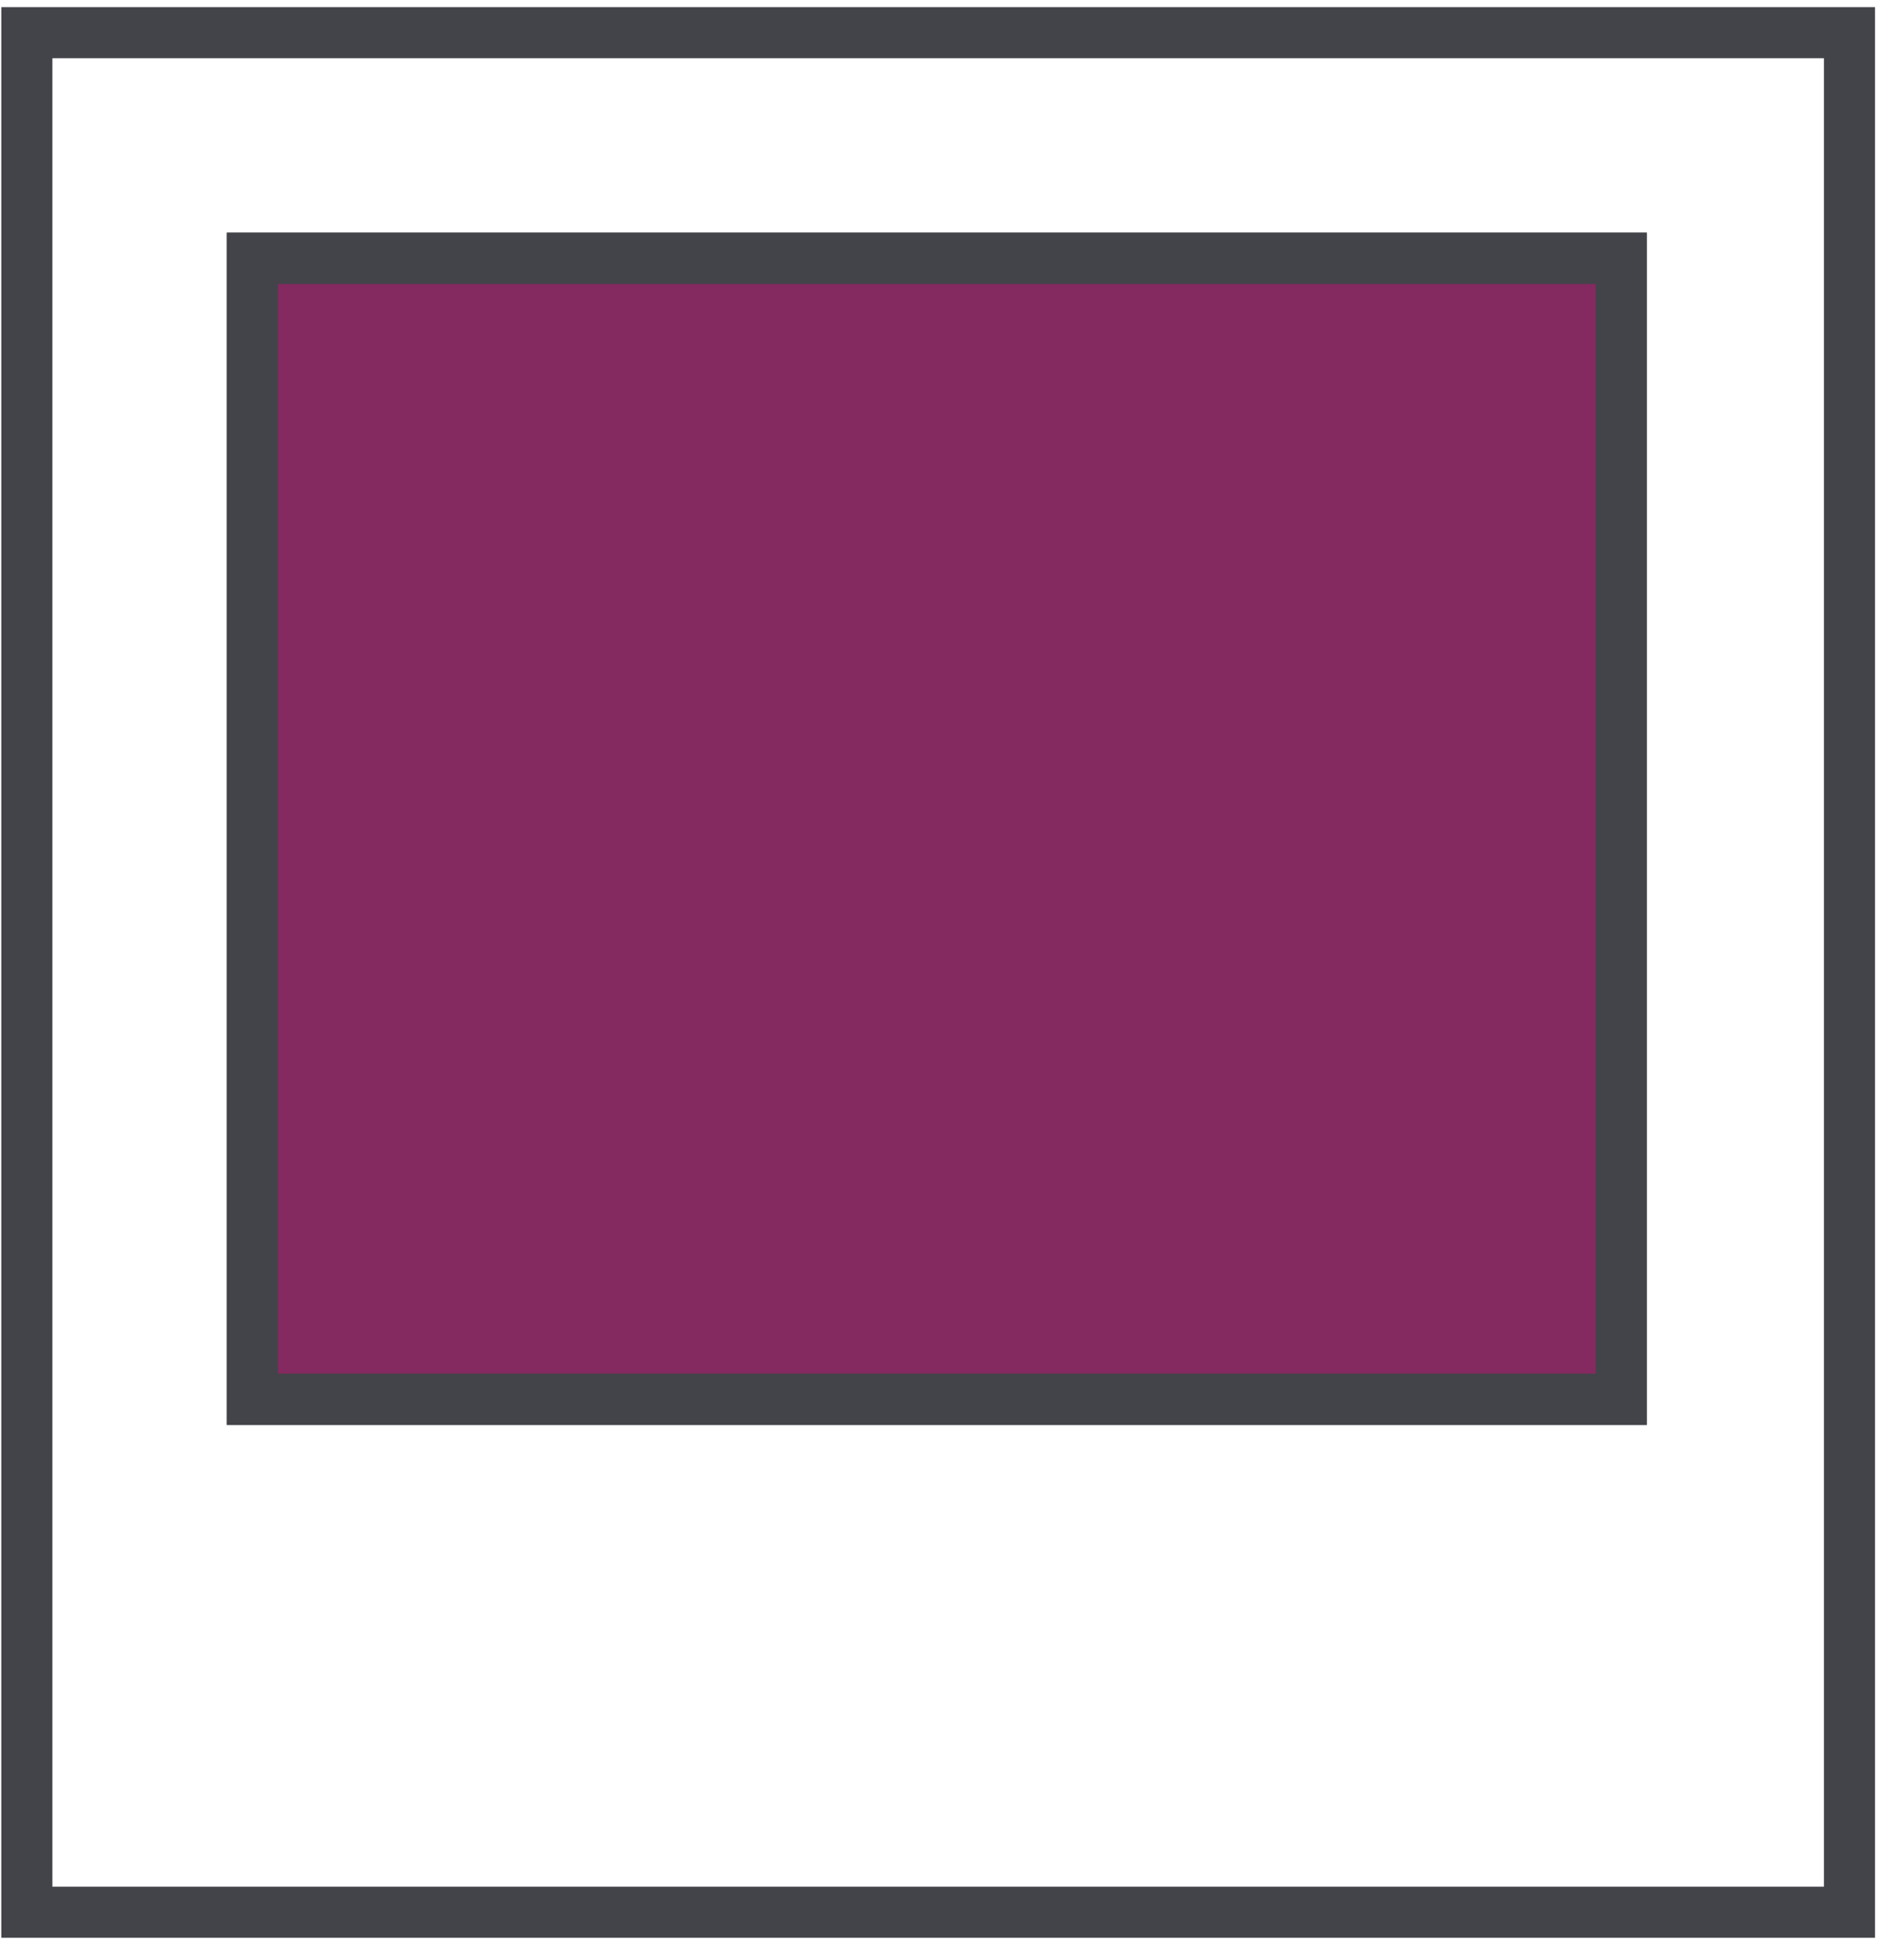
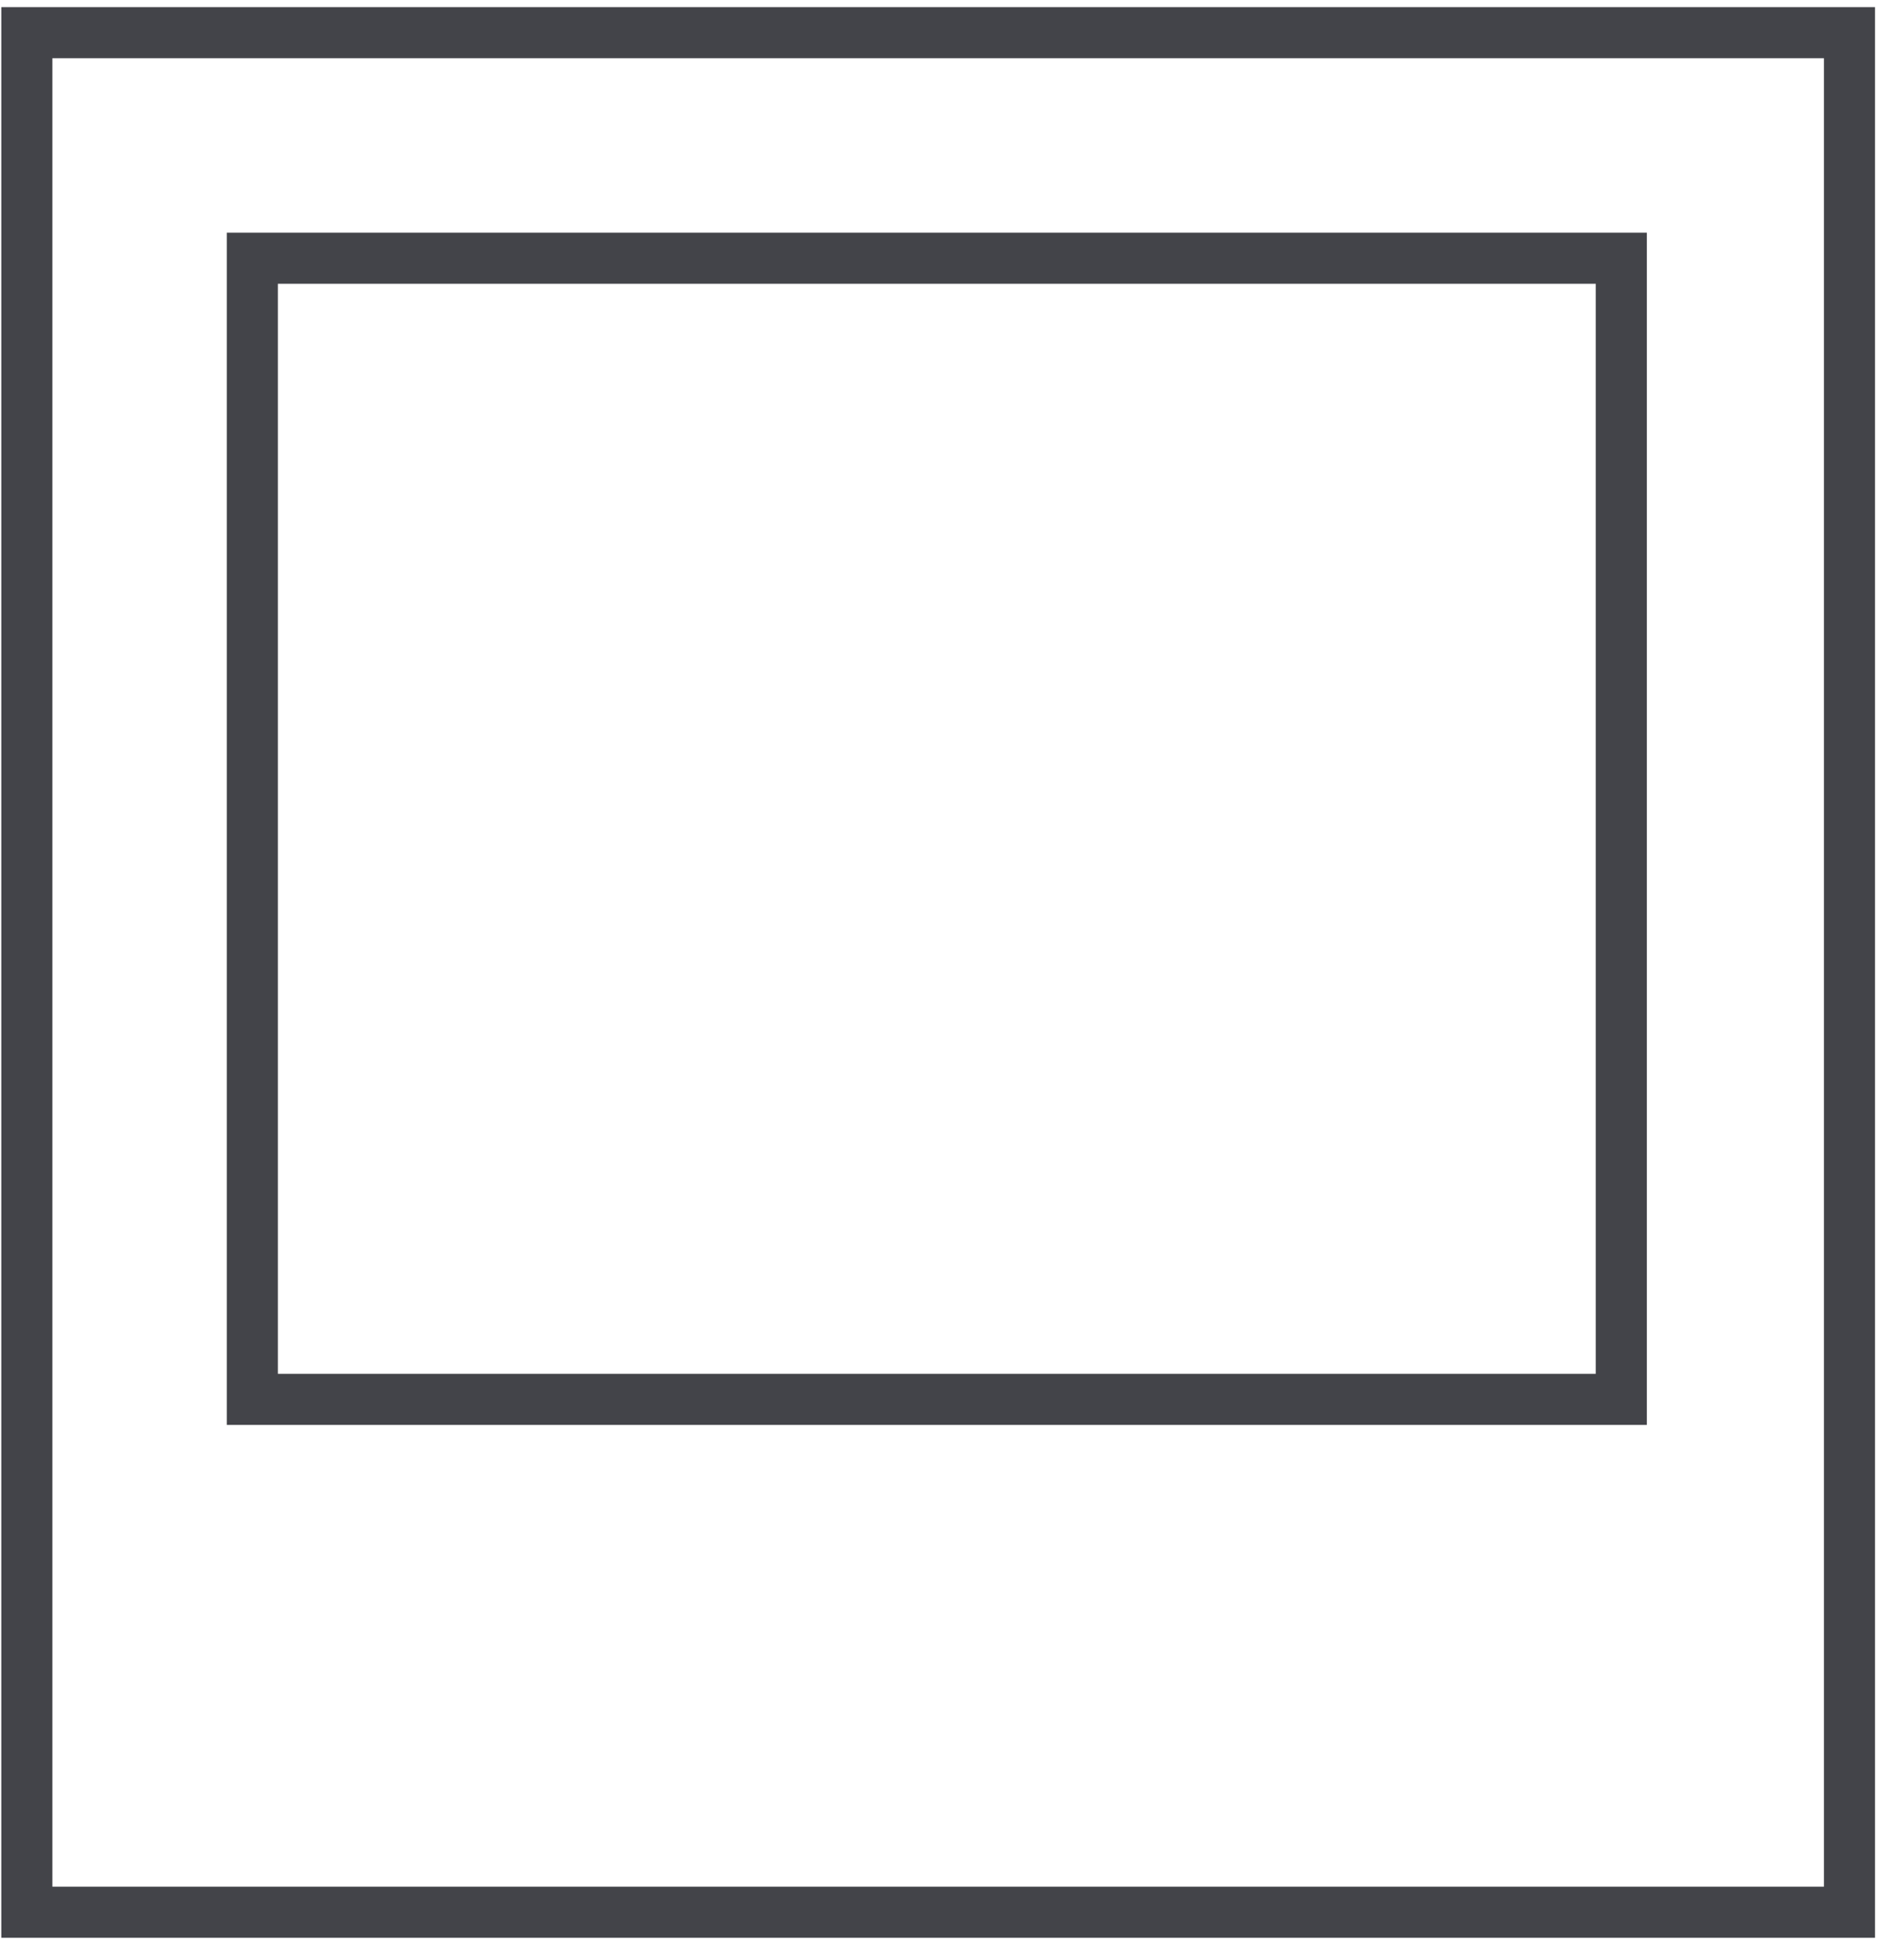
<svg xmlns="http://www.w3.org/2000/svg" width="70" height="73" viewBox="0 0 70 73" fill="none">
  <path d="M68.9 1.217H1V71.217H68.9V1.217Z" stroke="#434449" stroke-width="1.903" />
-   <path d="M60.4 9.617H9.4V52.117H60.4V9.617Z" fill="#842A60" stroke="#434449" stroke-width="1.903" />
  <path d="M60.4 9.617H9.4V52.117H60.4V9.617Z" stroke="#434449" stroke-width="1.903" />
</svg>